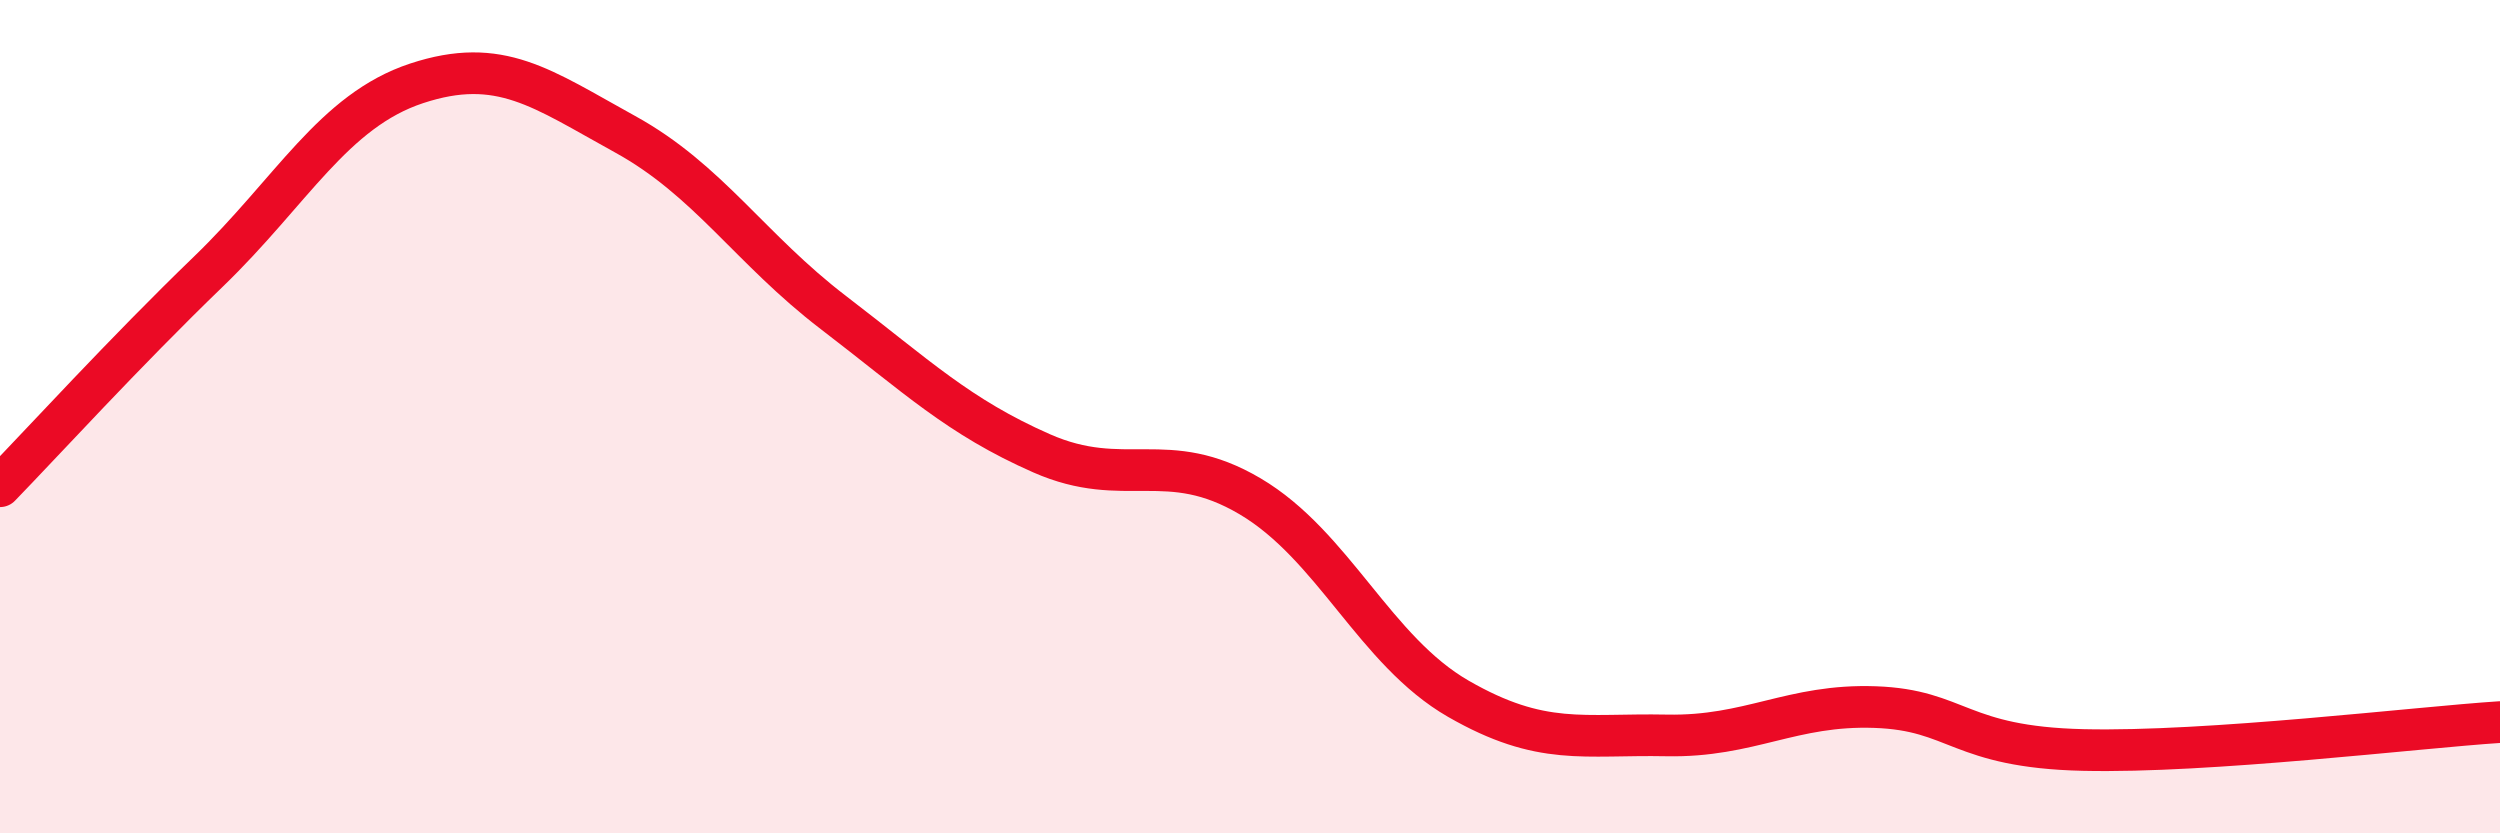
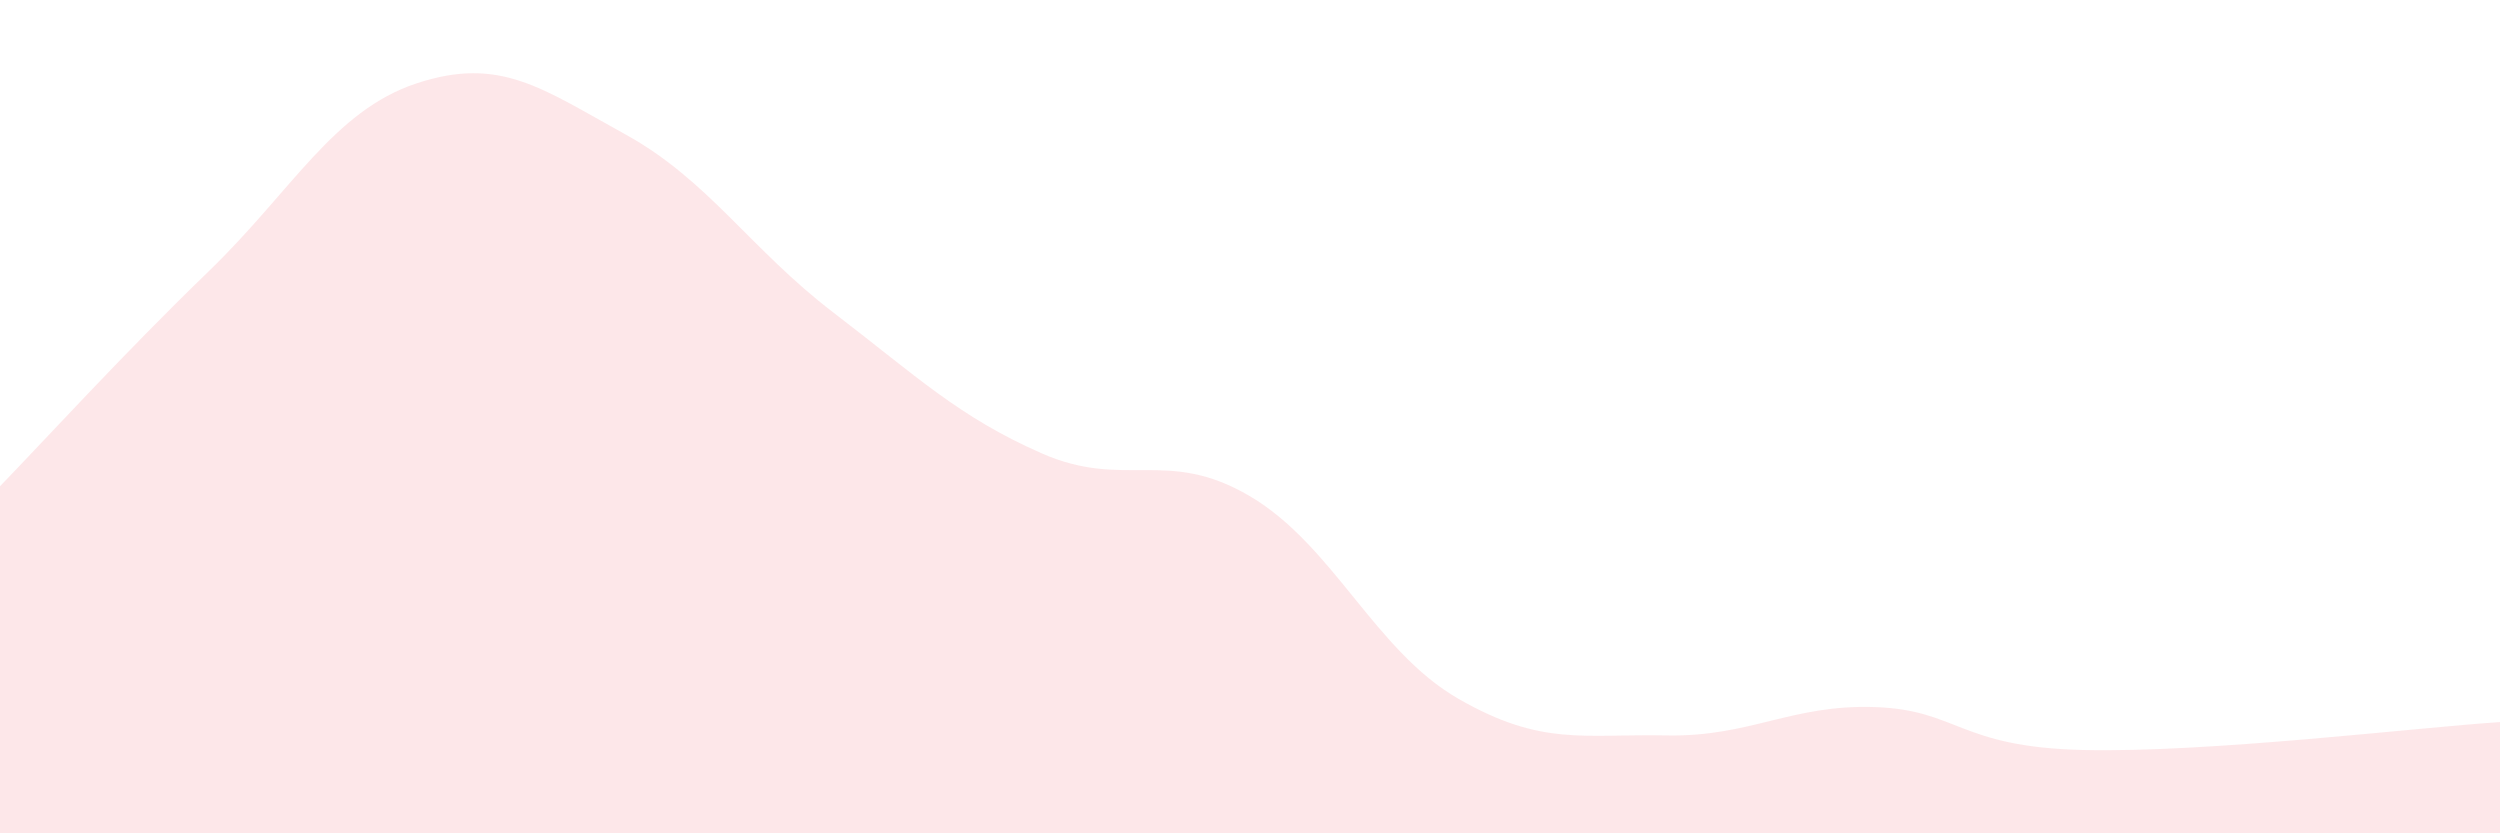
<svg xmlns="http://www.w3.org/2000/svg" width="60" height="20" viewBox="0 0 60 20">
  <path d="M 0,11.67 C 1,10.64 3,8.45 5,6.52 C 7,4.59 8,2.66 10,2 C 12,1.34 13,2.12 15,3.22 C 17,4.32 18,5.97 20,7.5 C 22,9.03 23,10 25,10.88 C 27,11.76 28,10.73 30,11.91 C 32,13.09 33,15.62 35,16.77 C 37,17.92 38,17.61 40,17.65 C 42,17.69 43,16.9 45,16.97 C 47,17.04 47,17.93 50,18 C 53,18.07 58,17.46 60,17.33L60 20L0 20Z" fill="#EB0A25" opacity="0.1" stroke-linecap="round" stroke-linejoin="round" />
-   <path d="M 0,11.67 C 1,10.64 3,8.45 5,6.52 C 7,4.59 8,2.66 10,2 C 12,1.34 13,2.12 15,3.22 C 17,4.32 18,5.97 20,7.5 C 22,9.03 23,10 25,10.88 C 27,11.76 28,10.73 30,11.91 C 32,13.09 33,15.62 35,16.77 C 37,17.92 38,17.61 40,17.65 C 42,17.69 43,16.9 45,16.97 C 47,17.04 47,17.93 50,18 C 53,18.07 58,17.46 60,17.33" stroke="#EB0A25" stroke-width="1" fill="none" stroke-linecap="round" stroke-linejoin="round" />
</svg>